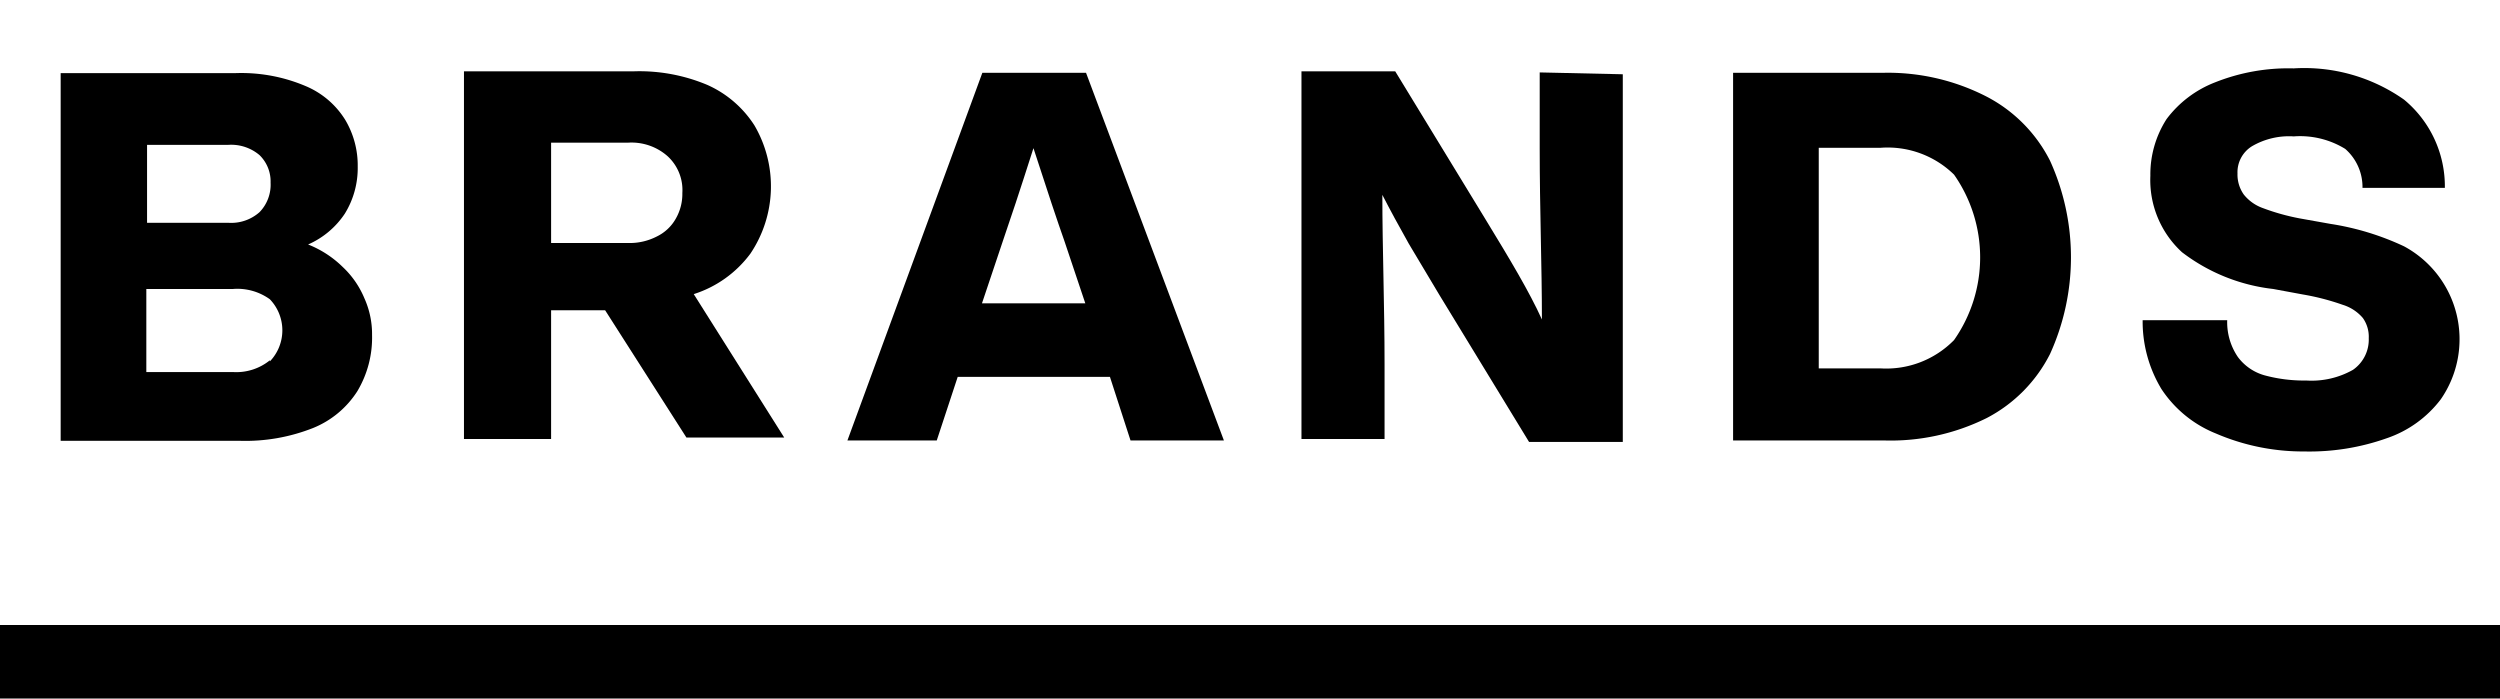
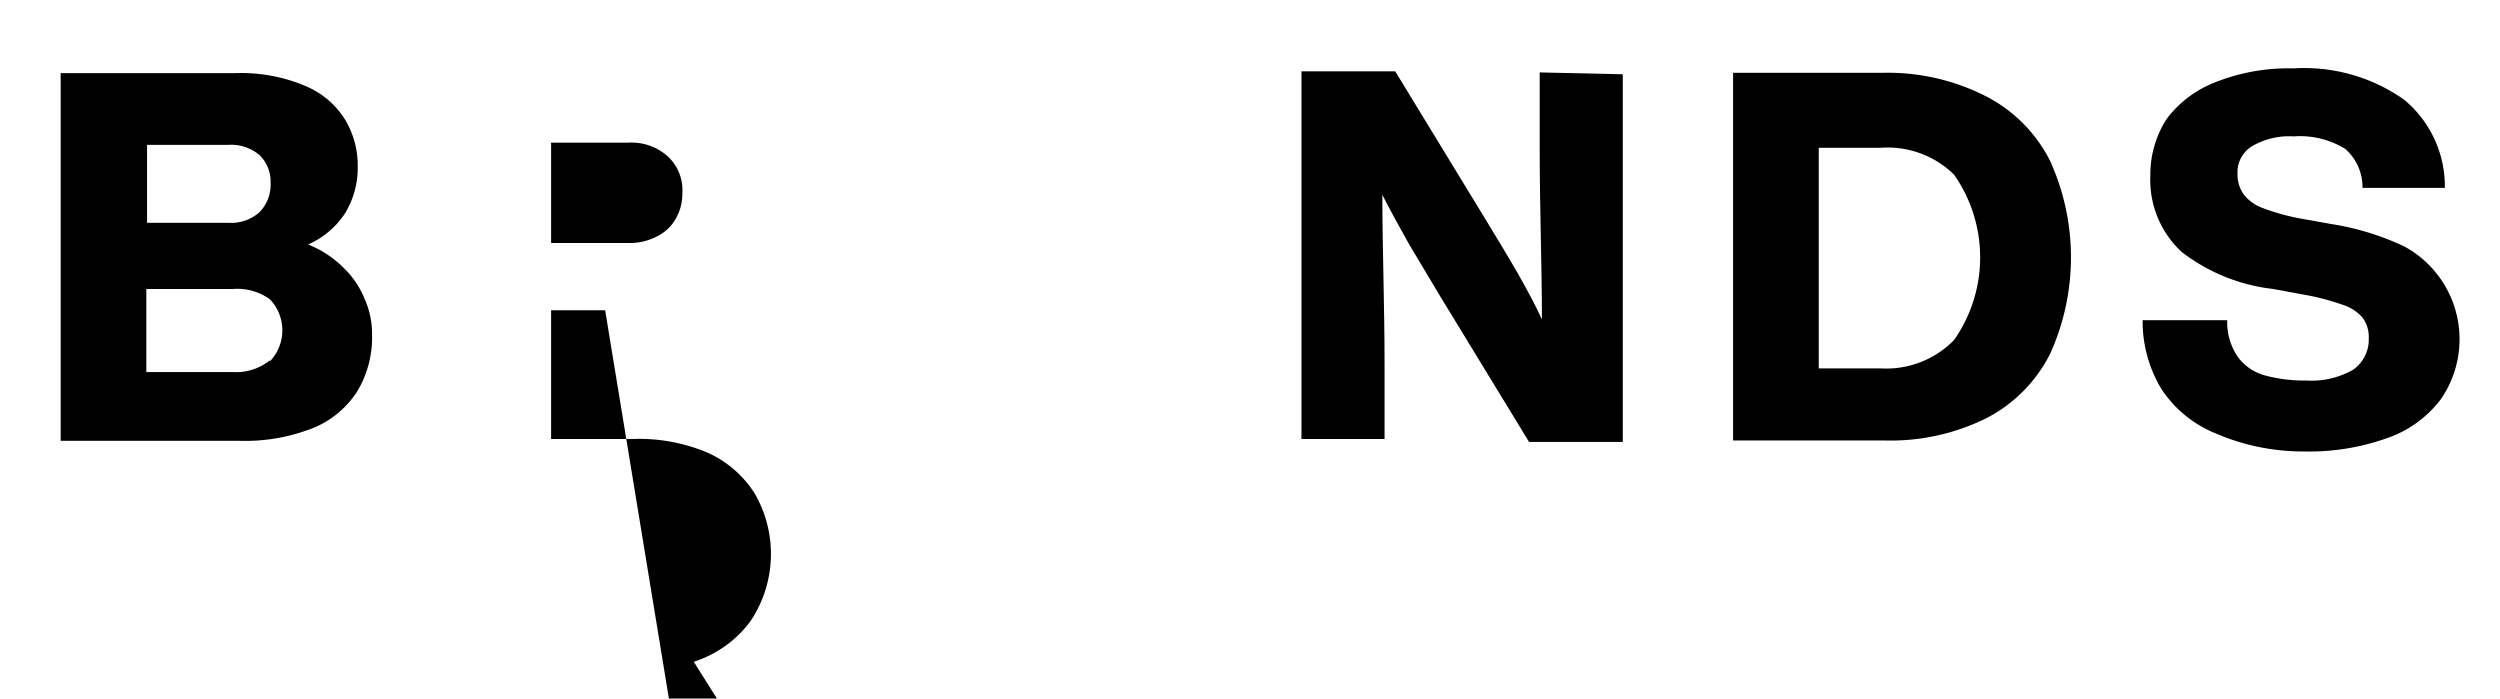
<svg xmlns="http://www.w3.org/2000/svg" id="brand" data-name="brand" viewBox="0 0 68 19">
  <defs>
    <style>.cls-1{fill:none;}</style>
  </defs>
  <path d="M514.57,214.32a2.46,2.46,0,0,1,.59.85,2.37,2.37,0,0,1,.21,1,2.84,2.84,0,0,1-.4,1.53,2.57,2.57,0,0,1-1.2,1,5,5,0,0,1-2,.35h-4.87v-10h4.73a4.47,4.47,0,0,1,1.93.35,2.32,2.32,0,0,1,1.08.92,2.42,2.42,0,0,1,.34,1.27,2.36,2.36,0,0,1-.35,1.28,2.31,2.31,0,0,1-1,.84A2.81,2.81,0,0,1,514.57,214.32ZM509.25,211v2.12h2.21a1.16,1.16,0,0,0,.85-.29,1.07,1.07,0,0,0,.3-.8,1,1,0,0,0-.3-.75,1.19,1.19,0,0,0-.85-.28Zm3.34,5.89a1.22,1.22,0,0,0,0-1.69,1.51,1.51,0,0,0-1-.28h-2.36v2.26h2.36A1.45,1.45,0,0,0,512.59,216.86Z" transform="translate(-505.25 -207.06)" />
-   <path d="M521.71,215.5h-1.47V219h-2.37v-10h4.62a4.76,4.76,0,0,1,2,.37,2.94,2.94,0,0,1,1.28,1.1,3.28,3.28,0,0,1-.11,3.49,3.08,3.08,0,0,1-1.54,1.1l2.46,3.9h-2.66Zm-1.47-1.83h2.1a1.61,1.61,0,0,0,.78-.18,1.18,1.18,0,0,0,.51-.48,1.35,1.35,0,0,0,.18-.7,1.25,1.25,0,0,0-.4-1,1.48,1.48,0,0,0-1.07-.37h-2.1Z" transform="translate(-505.25 -207.06)" />
-   <path d="M535.44,217.31H531.3l-.57,1.73H528.3l3.67-10h2.82l3.75,10H536Zm-.67-2-.57-1.7q-.27-.76-.84-2.52c-.37,1.16-.65,2-.83,2.52l-.57,1.7Z" transform="translate(-505.25 -207.06)" />
+   <path d="M521.71,215.5h-1.47V219h-2.37h4.62a4.76,4.76,0,0,1,2,.37,2.94,2.94,0,0,1,1.28,1.1,3.28,3.28,0,0,1-.11,3.49,3.08,3.08,0,0,1-1.54,1.1l2.46,3.9h-2.66Zm-1.47-1.83h2.1a1.61,1.61,0,0,0,.78-.18,1.18,1.18,0,0,0,.51-.48,1.35,1.35,0,0,0,.18-.7,1.25,1.25,0,0,0-.4-1,1.48,1.48,0,0,0-1.07-.37h-2.1Z" transform="translate(-505.25 -207.06)" />
  <path d="M549.39,209.08v10h-2.55l-2.44-4-.83-1.39c-.27-.48-.51-.92-.72-1.33,0,1.45.06,3,.06,4.61V219h-2.26v-10h2.55l2.44,4c.69,1.13,1.21,2,1.55,2.75,0-1.46-.06-3-.06-4.64v-2.08Z" transform="translate(-505.25 -207.06)" />
  <path d="M559.29,209.69a4,4,0,0,1,1.72,1.74,6.35,6.35,0,0,1,0,5.26,4,4,0,0,1-1.72,1.74,5.87,5.87,0,0,1-2.81.61h-4.09v-10h4.09A5.87,5.87,0,0,1,559.29,209.69Zm-.89,6.62a3.92,3.92,0,0,0,0-4.5,2.58,2.58,0,0,0-2-.73h-1.68v6h1.68A2.58,2.58,0,0,0,558.4,216.31Z" transform="translate(-505.25 -207.06)" />
  <path d="M565.52,218.85a3.2,3.2,0,0,1-1.48-1.21,3.55,3.55,0,0,1-.51-1.87h2.3a1.68,1.68,0,0,0,.29,1,1.36,1.36,0,0,0,.73.5,4.1,4.1,0,0,0,1.13.14,2.29,2.29,0,0,0,1.27-.29,1,1,0,0,0,.43-.86.88.88,0,0,0-.16-.55,1.17,1.17,0,0,0-.55-.36,6.54,6.54,0,0,0-1.08-.28l-.81-.15a5,5,0,0,1-2.48-1,2.66,2.66,0,0,1-.86-2.08,2.78,2.78,0,0,1,.44-1.54,3,3,0,0,1,1.32-1,5.39,5.39,0,0,1,2.14-.38,4.71,4.71,0,0,1,3,.85,3.06,3.06,0,0,1,1.11,2.4h-2.24a1.38,1.38,0,0,0-.47-1.06,2.34,2.34,0,0,0-1.4-.34,2,2,0,0,0-1.14.27.83.83,0,0,0-.39.74.94.94,0,0,0,.17.57,1.16,1.16,0,0,0,.52.37,6,6,0,0,0,1,.28l.84.15a7.32,7.32,0,0,1,2,.61,2.87,2.87,0,0,1,1,4.16,3.09,3.09,0,0,1-1.47,1.06,6.3,6.3,0,0,1-2.24.36A6,6,0,0,1,565.52,218.85Z" transform="translate(-505.25 -207.06)" />
-   <rect y="17" width="68" height="2" />
  <rect class="cls-1" width="68" height="19" />
</svg>